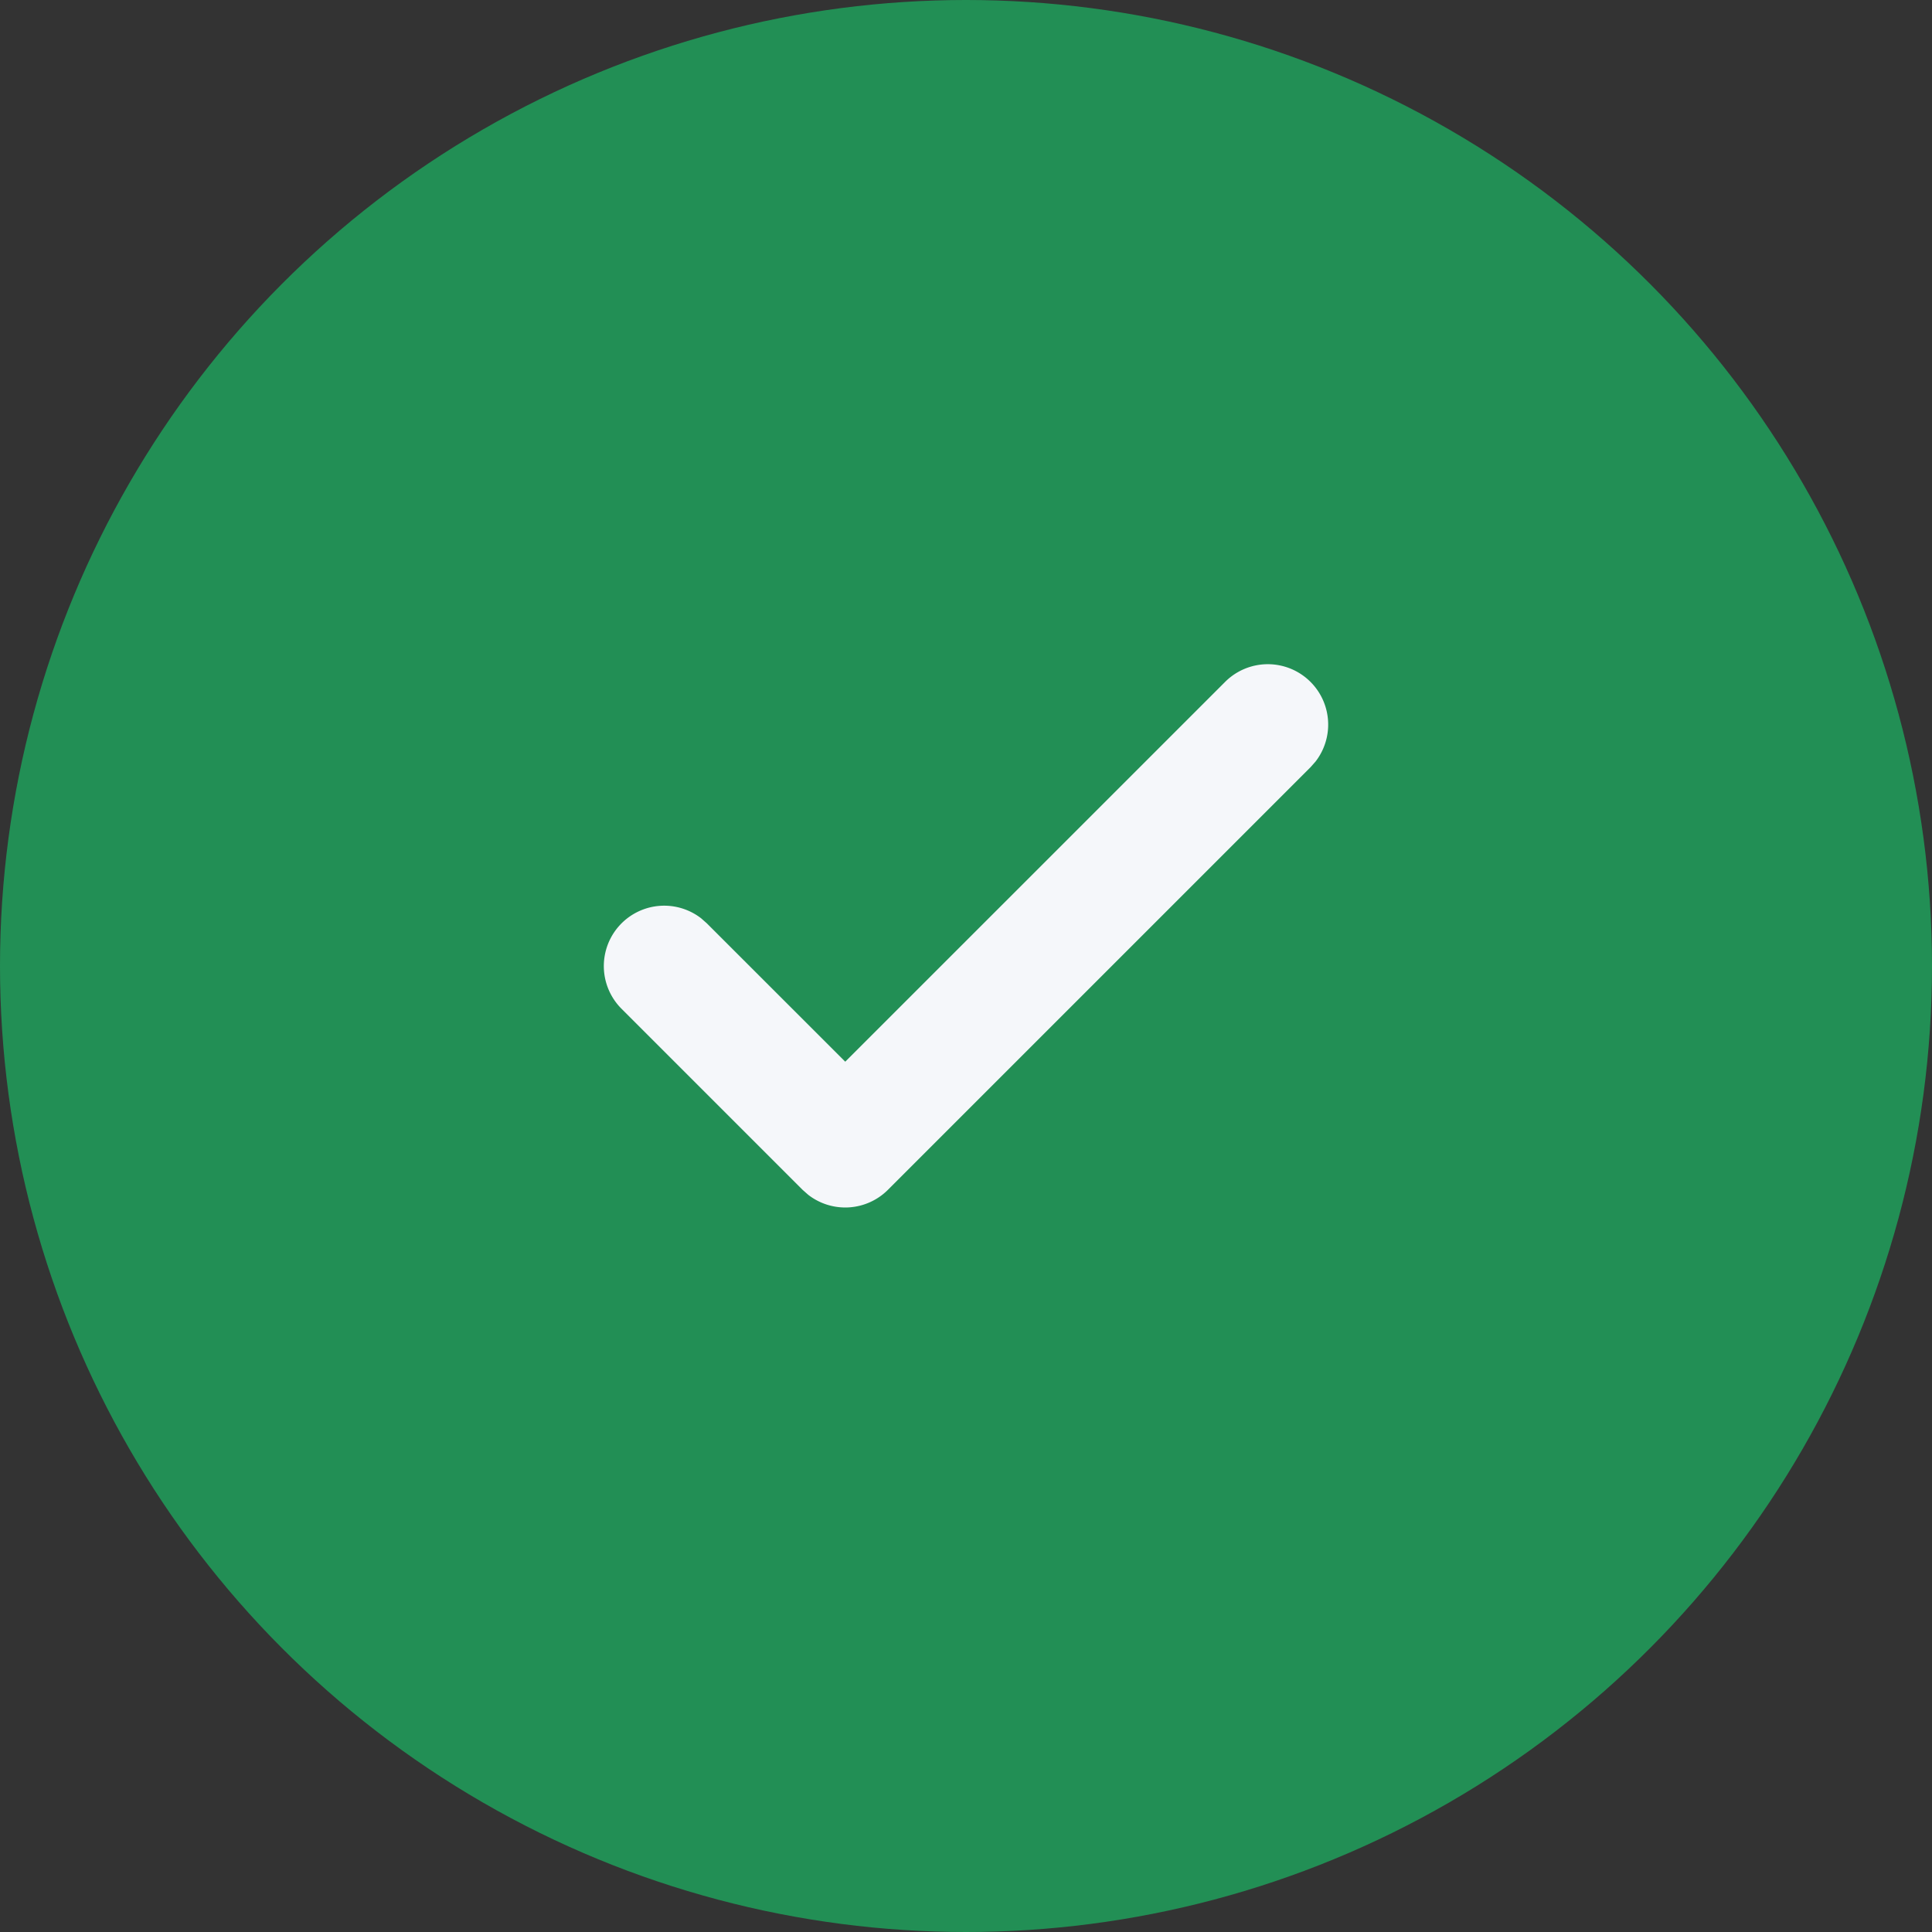
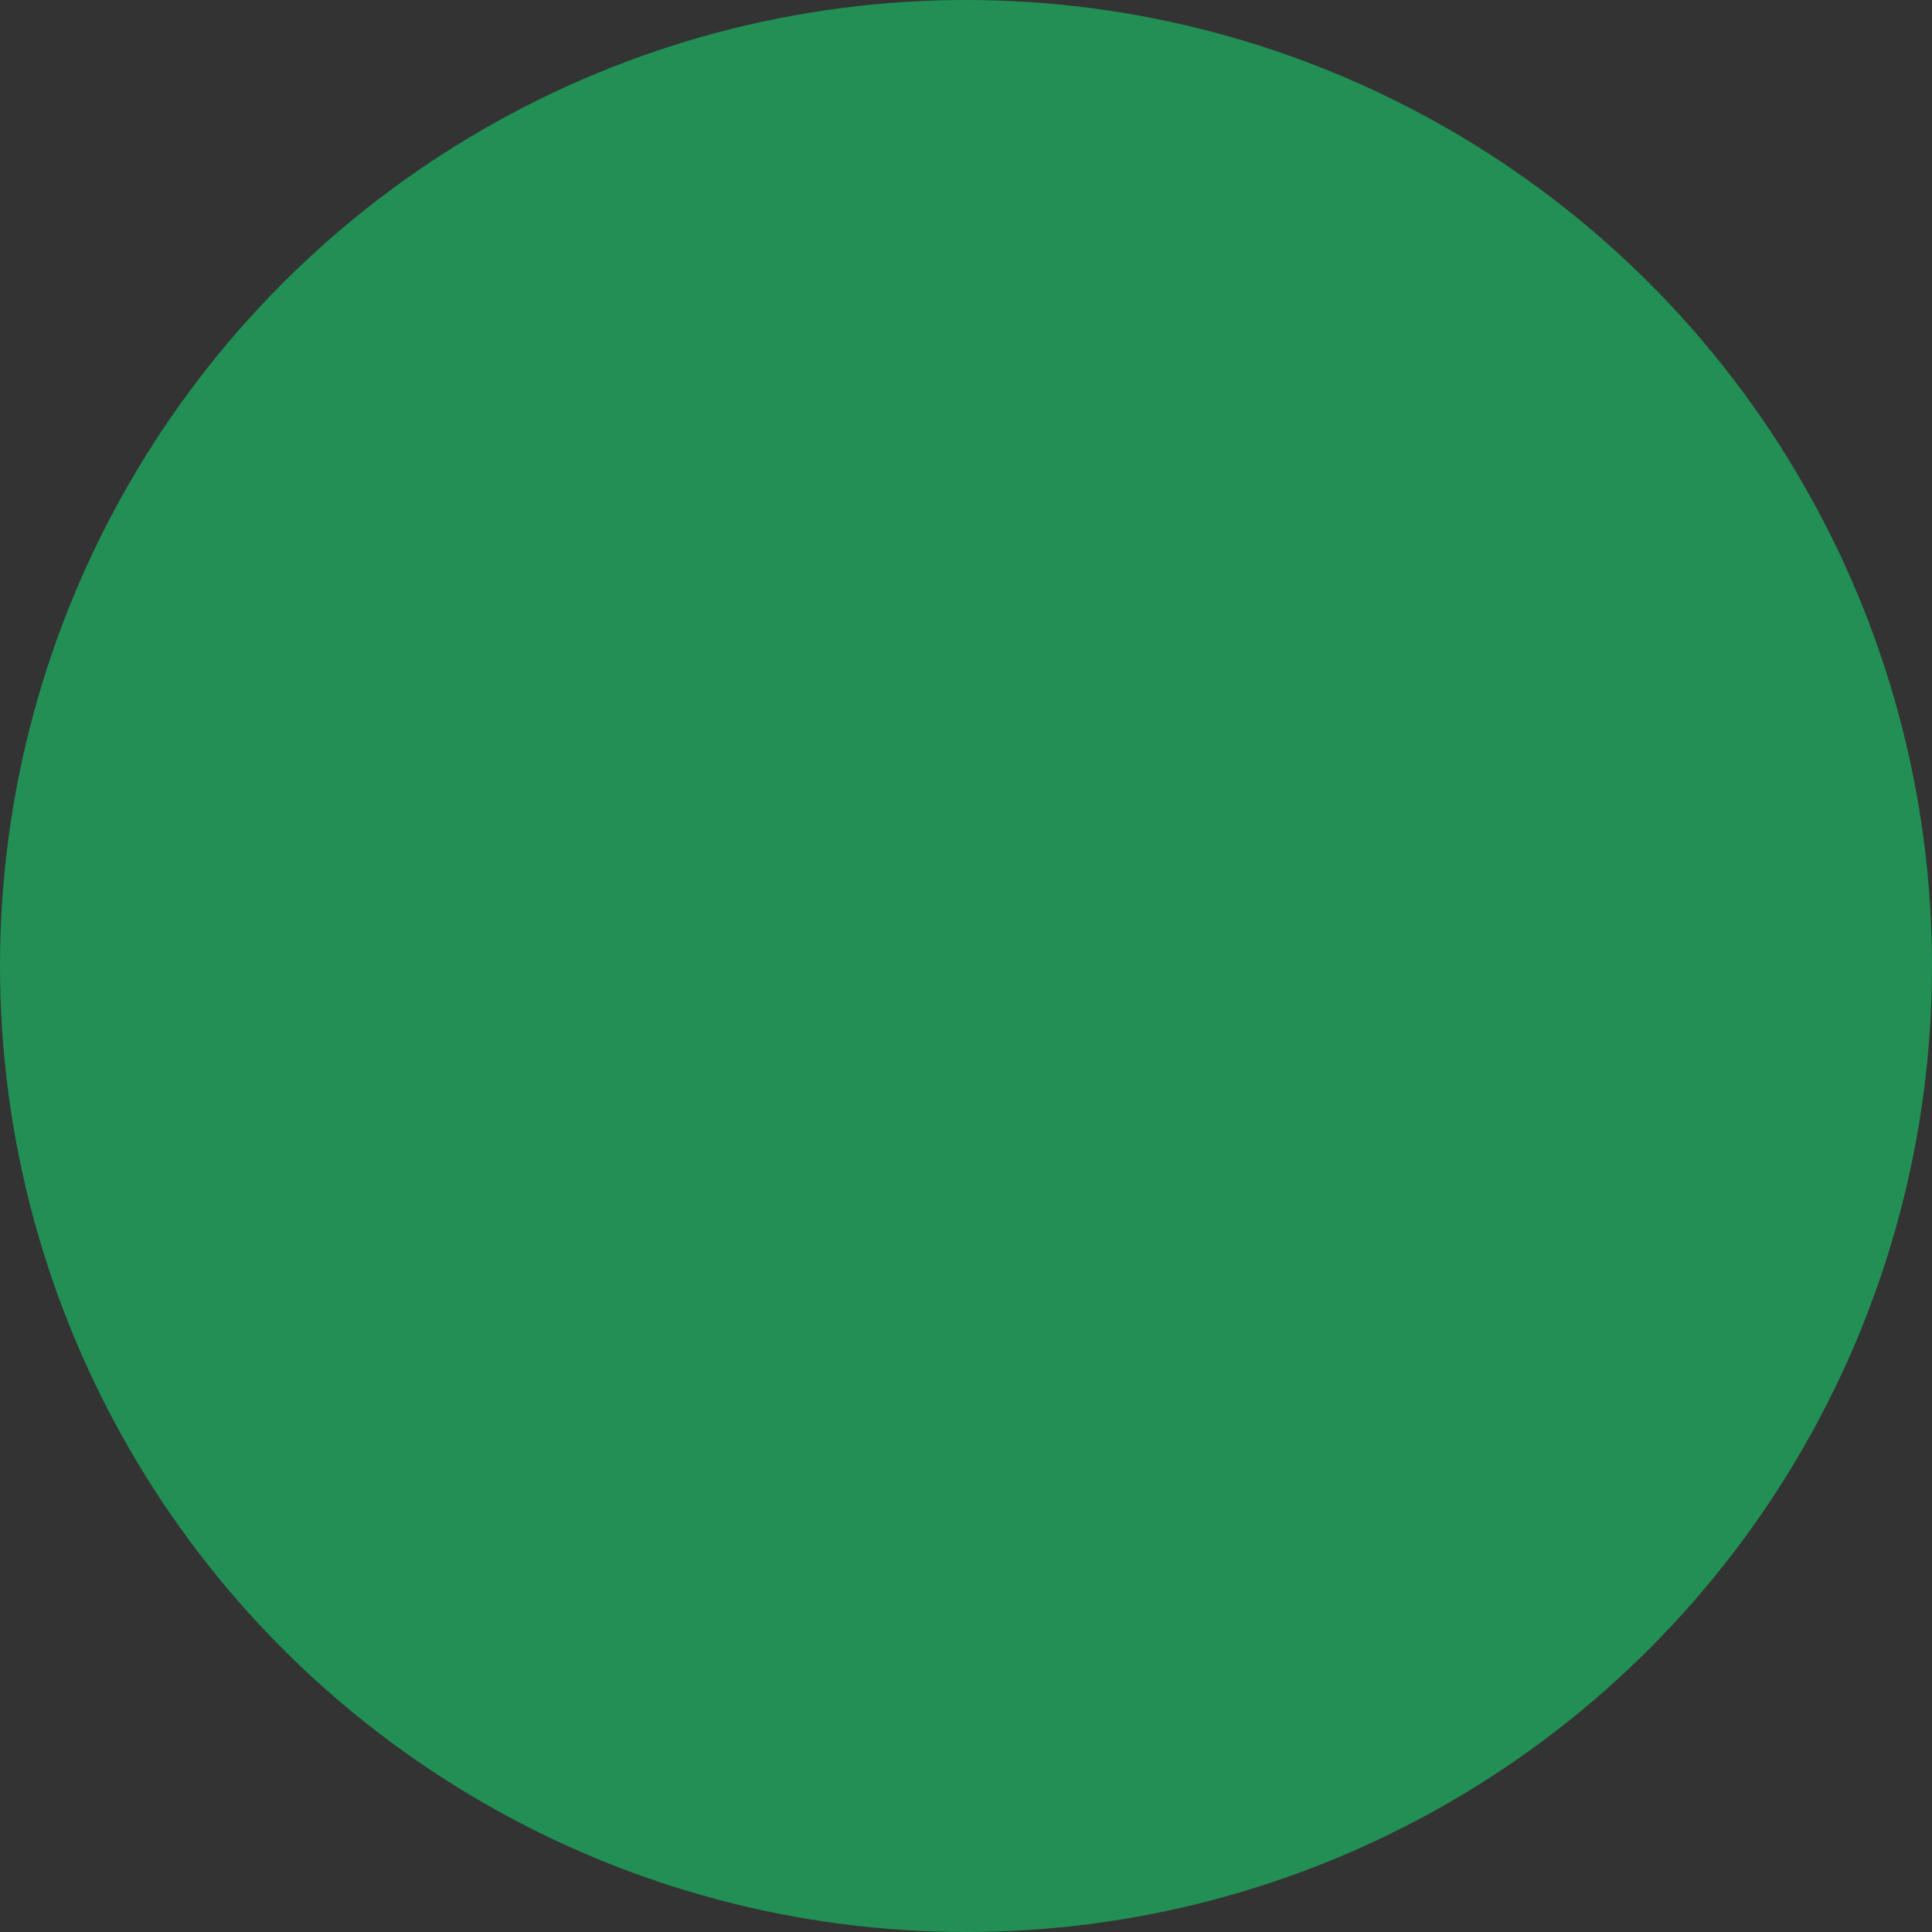
<svg xmlns="http://www.w3.org/2000/svg" width="32" height="32">
  <rect width="100%" height="100%" fill="#333333" stroke="none" />
  <g fill="none" fill-rule="evenodd">
    <circle fill="#228F55" cx="16" cy="16" r="16" />
-     <path d="M20.293 11.293a1 1 0 011.497 1.32l-.083.094-7 7a1 1 0 01-1.32.083l-.094-.083-3-3a1 1 0 011.32-1.497l.094.083L14 17.585l6.293-6.292z" fill="#F5F7FA" fill-rule="nonzero" />
  </g>
</svg>